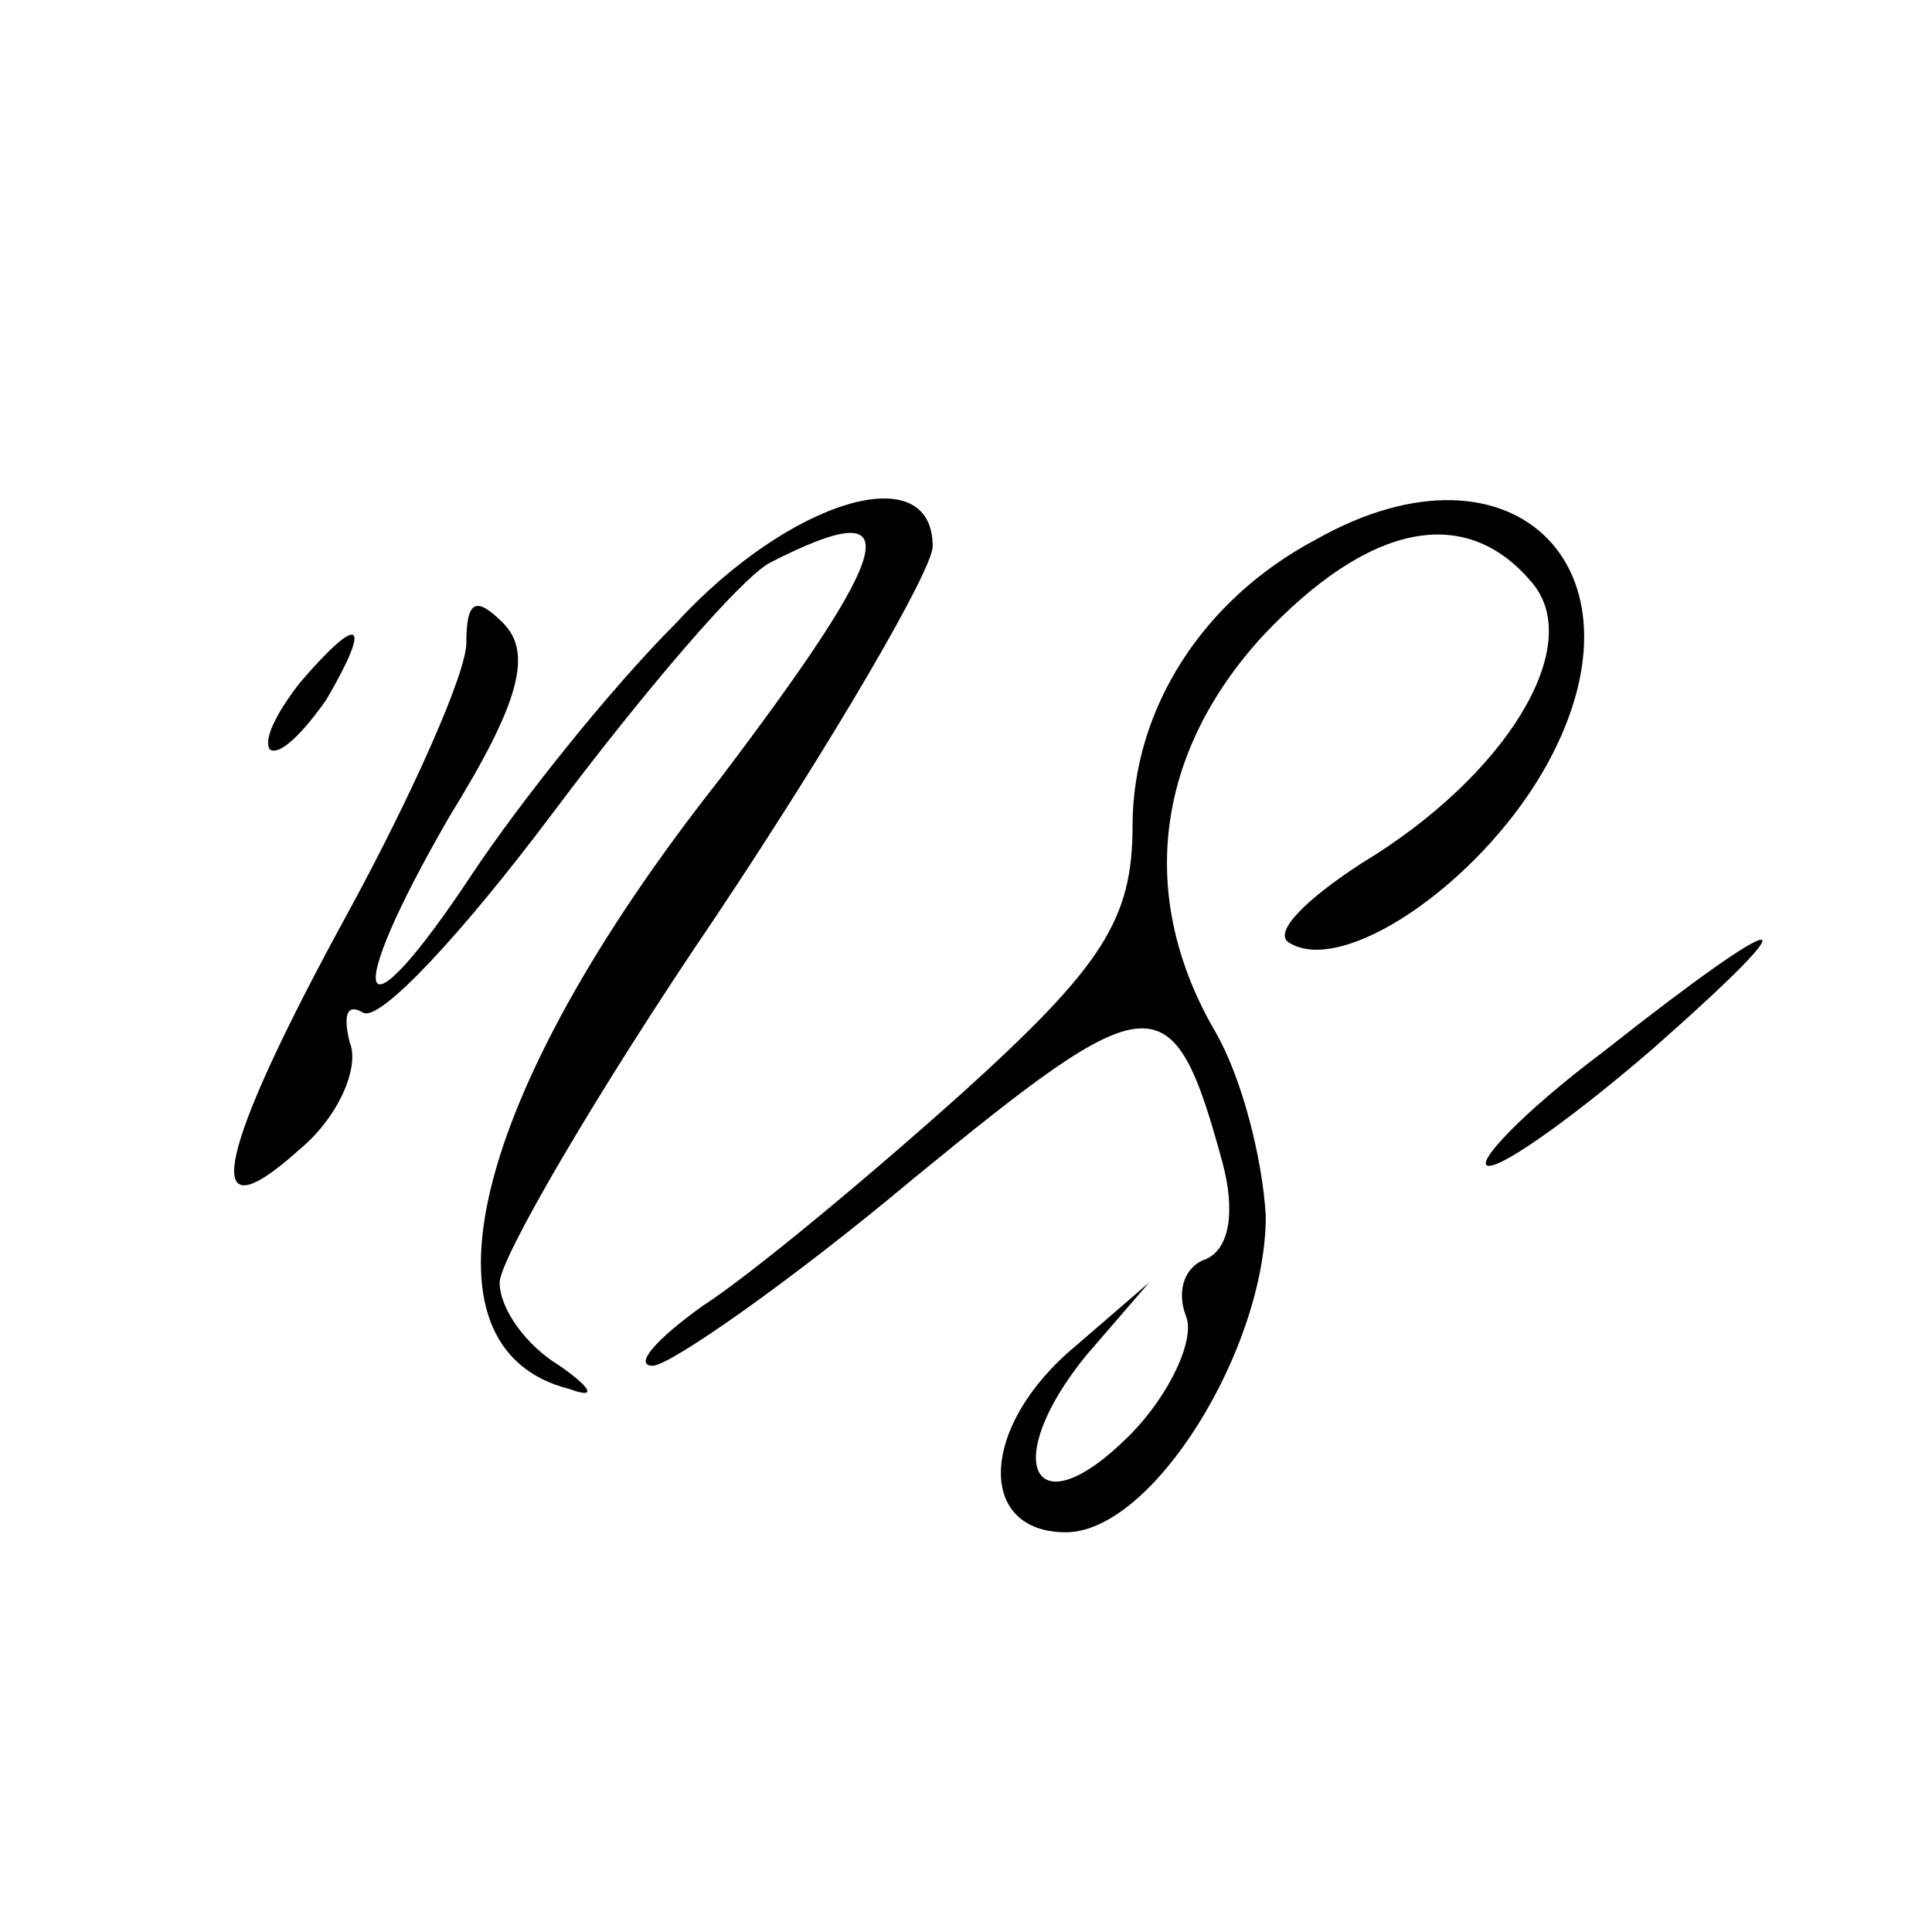
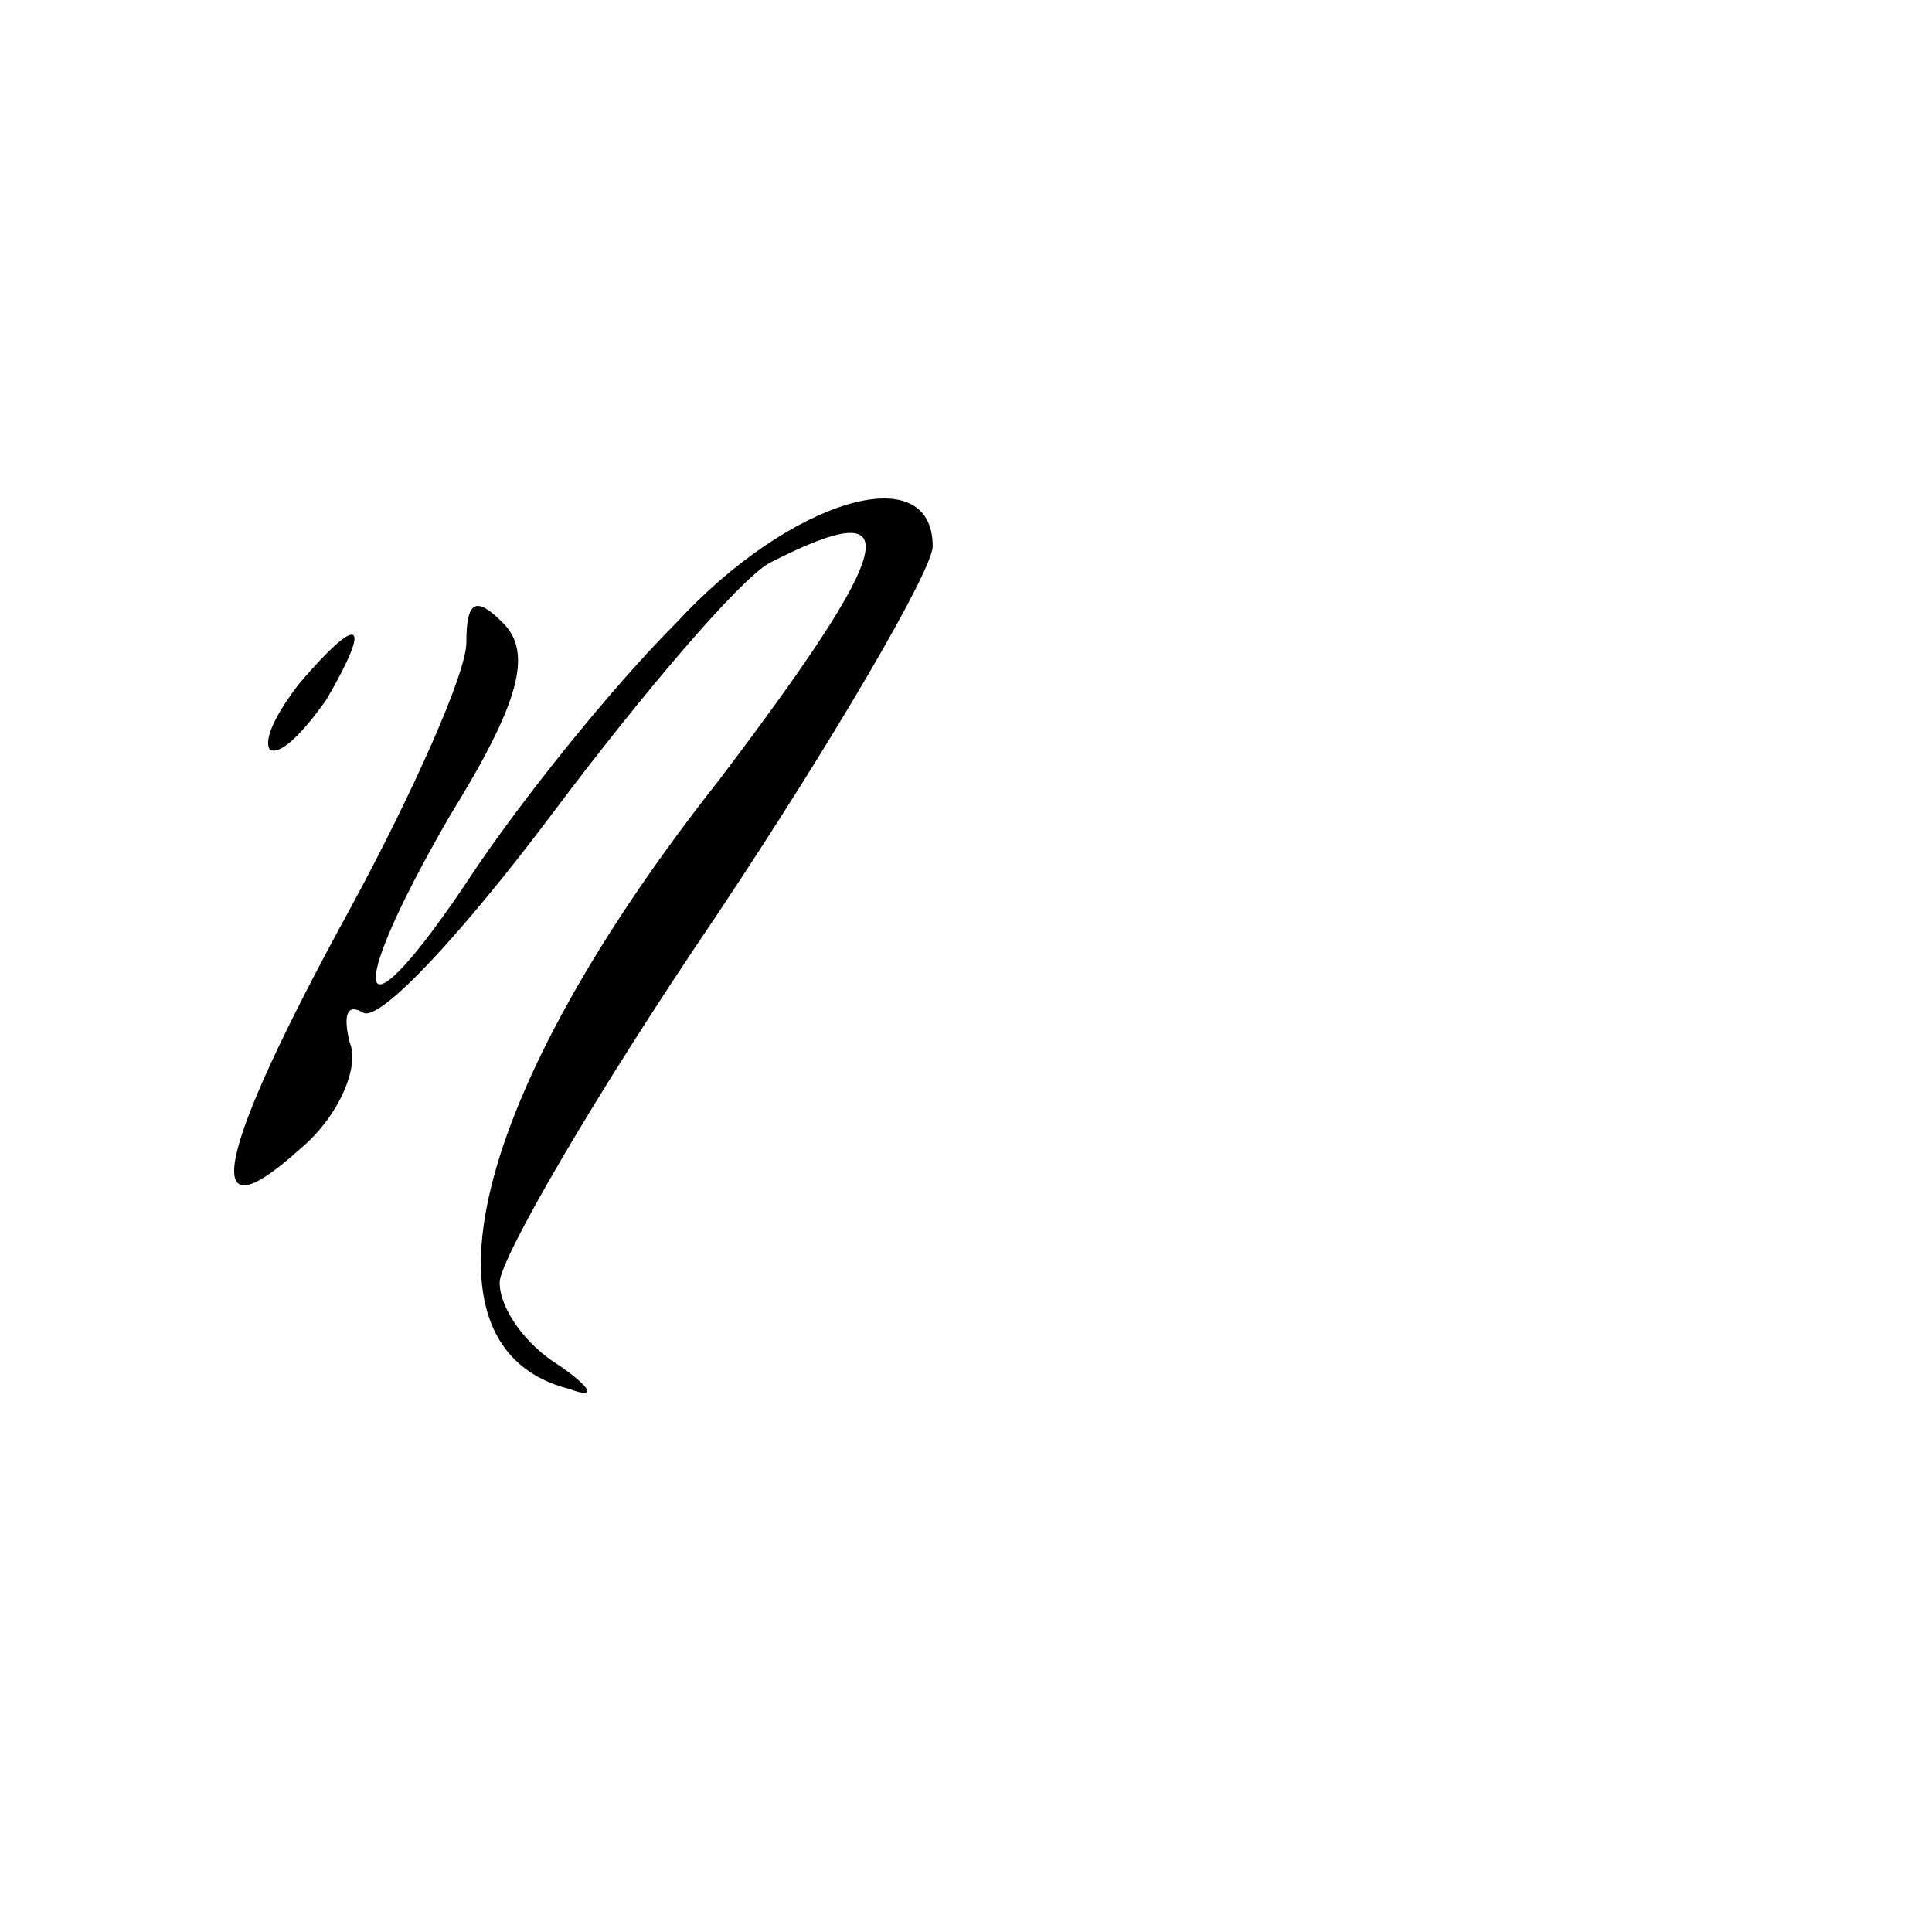
<svg xmlns="http://www.w3.org/2000/svg" version="1.0" width="58pt" height="58pt" viewBox="0 0 58 58" preserveAspectRatio="xMidYMid meet">
  <g transform="translate(0,58) scale(0.1,-0.1)" fill="#000000" stroke="none">
    <path d="M203 393 c-20 -20 -47 -54 -61 -75 -35 -53 -40 -40 -7 17 21 34 25 49 16 58 -8 8 -11 7 -11 -6 0 -9 -16 -45 -35 -80 -40 -73 -46 -100 -15 -72 12 10 18 25 15 32 -2 8 -1 12 4 9 5 -3 30 24 57 60 27 36 56 70 65 75 43 22 38 5 -15 -65 -75 -95 -93 -171 -45 -183 8 -3 7 0 -3 7 -10 6 -18 17 -18 25 0 7 29 57 65 110 36 54 65 104 65 111 0 27 -43 14 -77 -23z" />
-     <path d="M395 418 c-34 -18 -55 -51 -55 -86 0 -28 -9 -42 -51 -80 -29 -26 -64 -55 -78 -64 -14 -10 -21 -18 -15 -18 5 0 41 25 78 56 72 59 78 60 93 5 4 -15 2 -26 -5 -29 -6 -2 -9 -9 -6 -17 3 -7 -5 -24 -17 -36 -29 -29 -39 -8 -13 24 l19 22 -22 -19 c-29 -24 -30 -56 -3 -56 26 0 60 55 60 95 -1 17 -7 41 -15 55 -24 41 -18 84 14 119 32 34 61 40 81 16 16 -19 -8 -58 -51 -84 -17 -11 -27 -21 -22 -24 16 -10 56 17 76 51 35 60 -8 104 -68 70z" />
    <path d="M90 375 c-7 -9 -11 -17 -9 -20 3 -2 10 5 17 15 14 24 10 26 -8 5z" />
-     <path d="M481 264 c-24 -18 -39 -34 -34 -34 5 0 27 16 49 35 50 44 42 44 -15 -1z" />
  </g>
</svg>